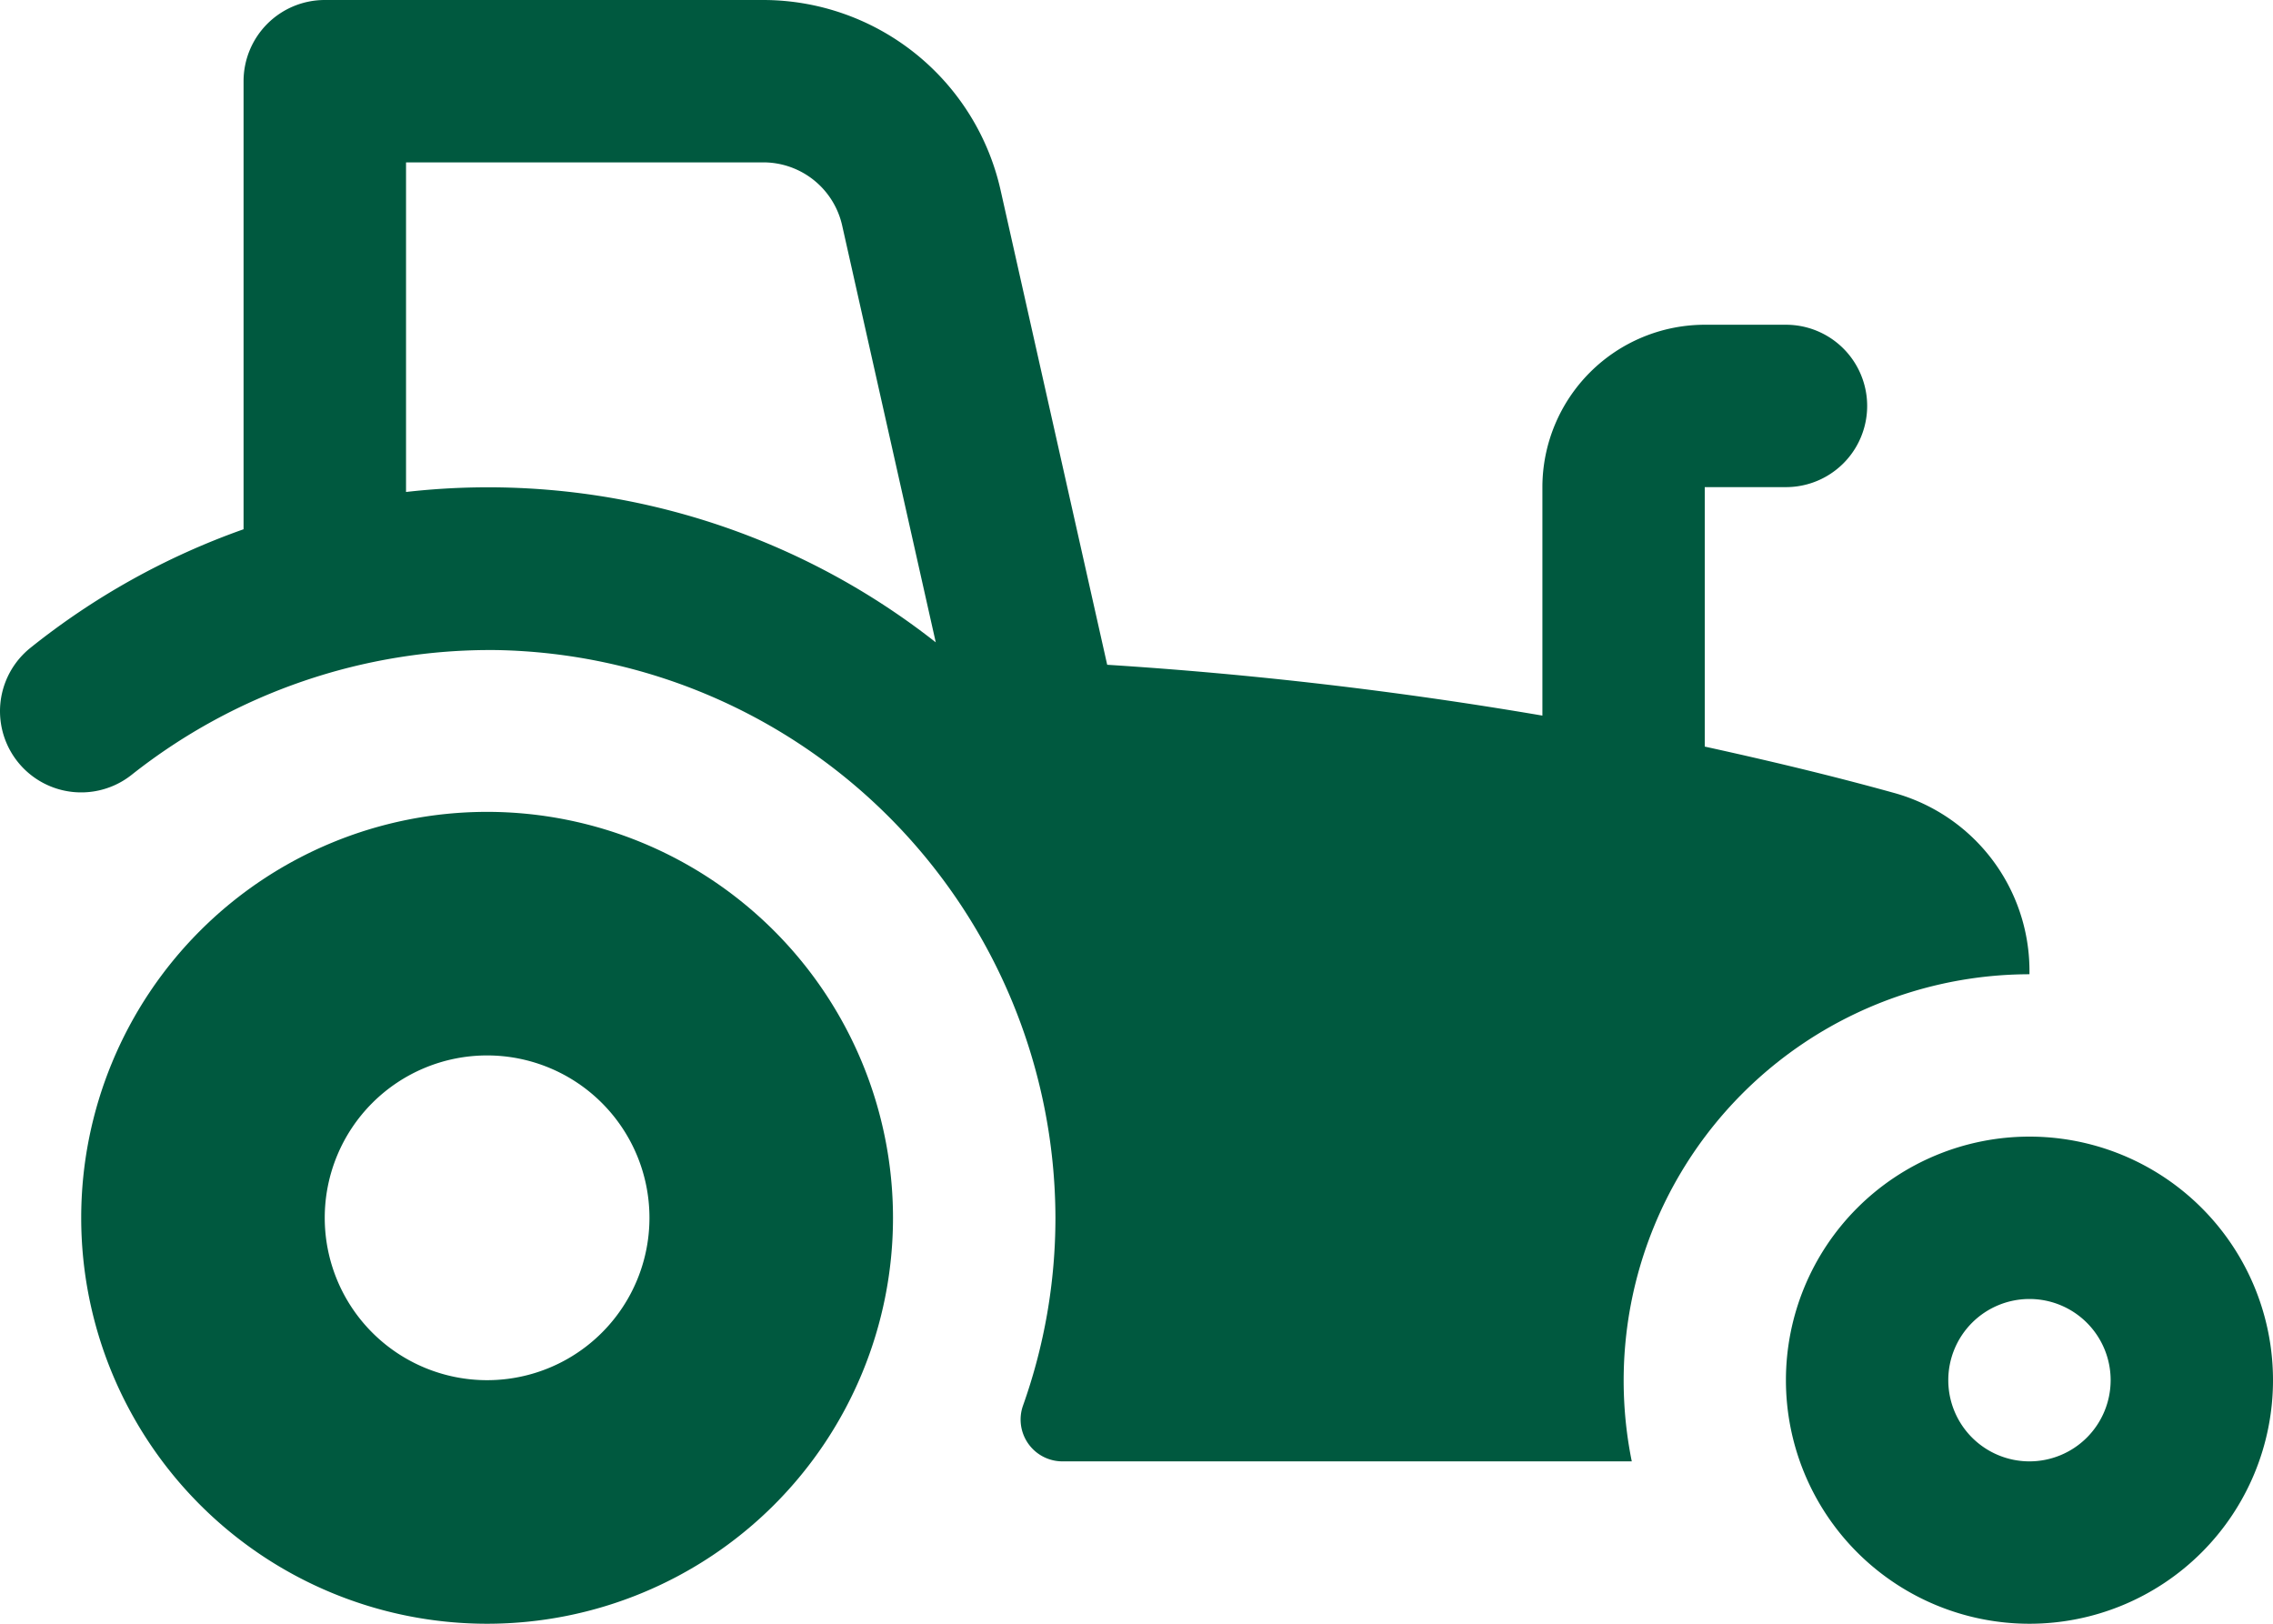
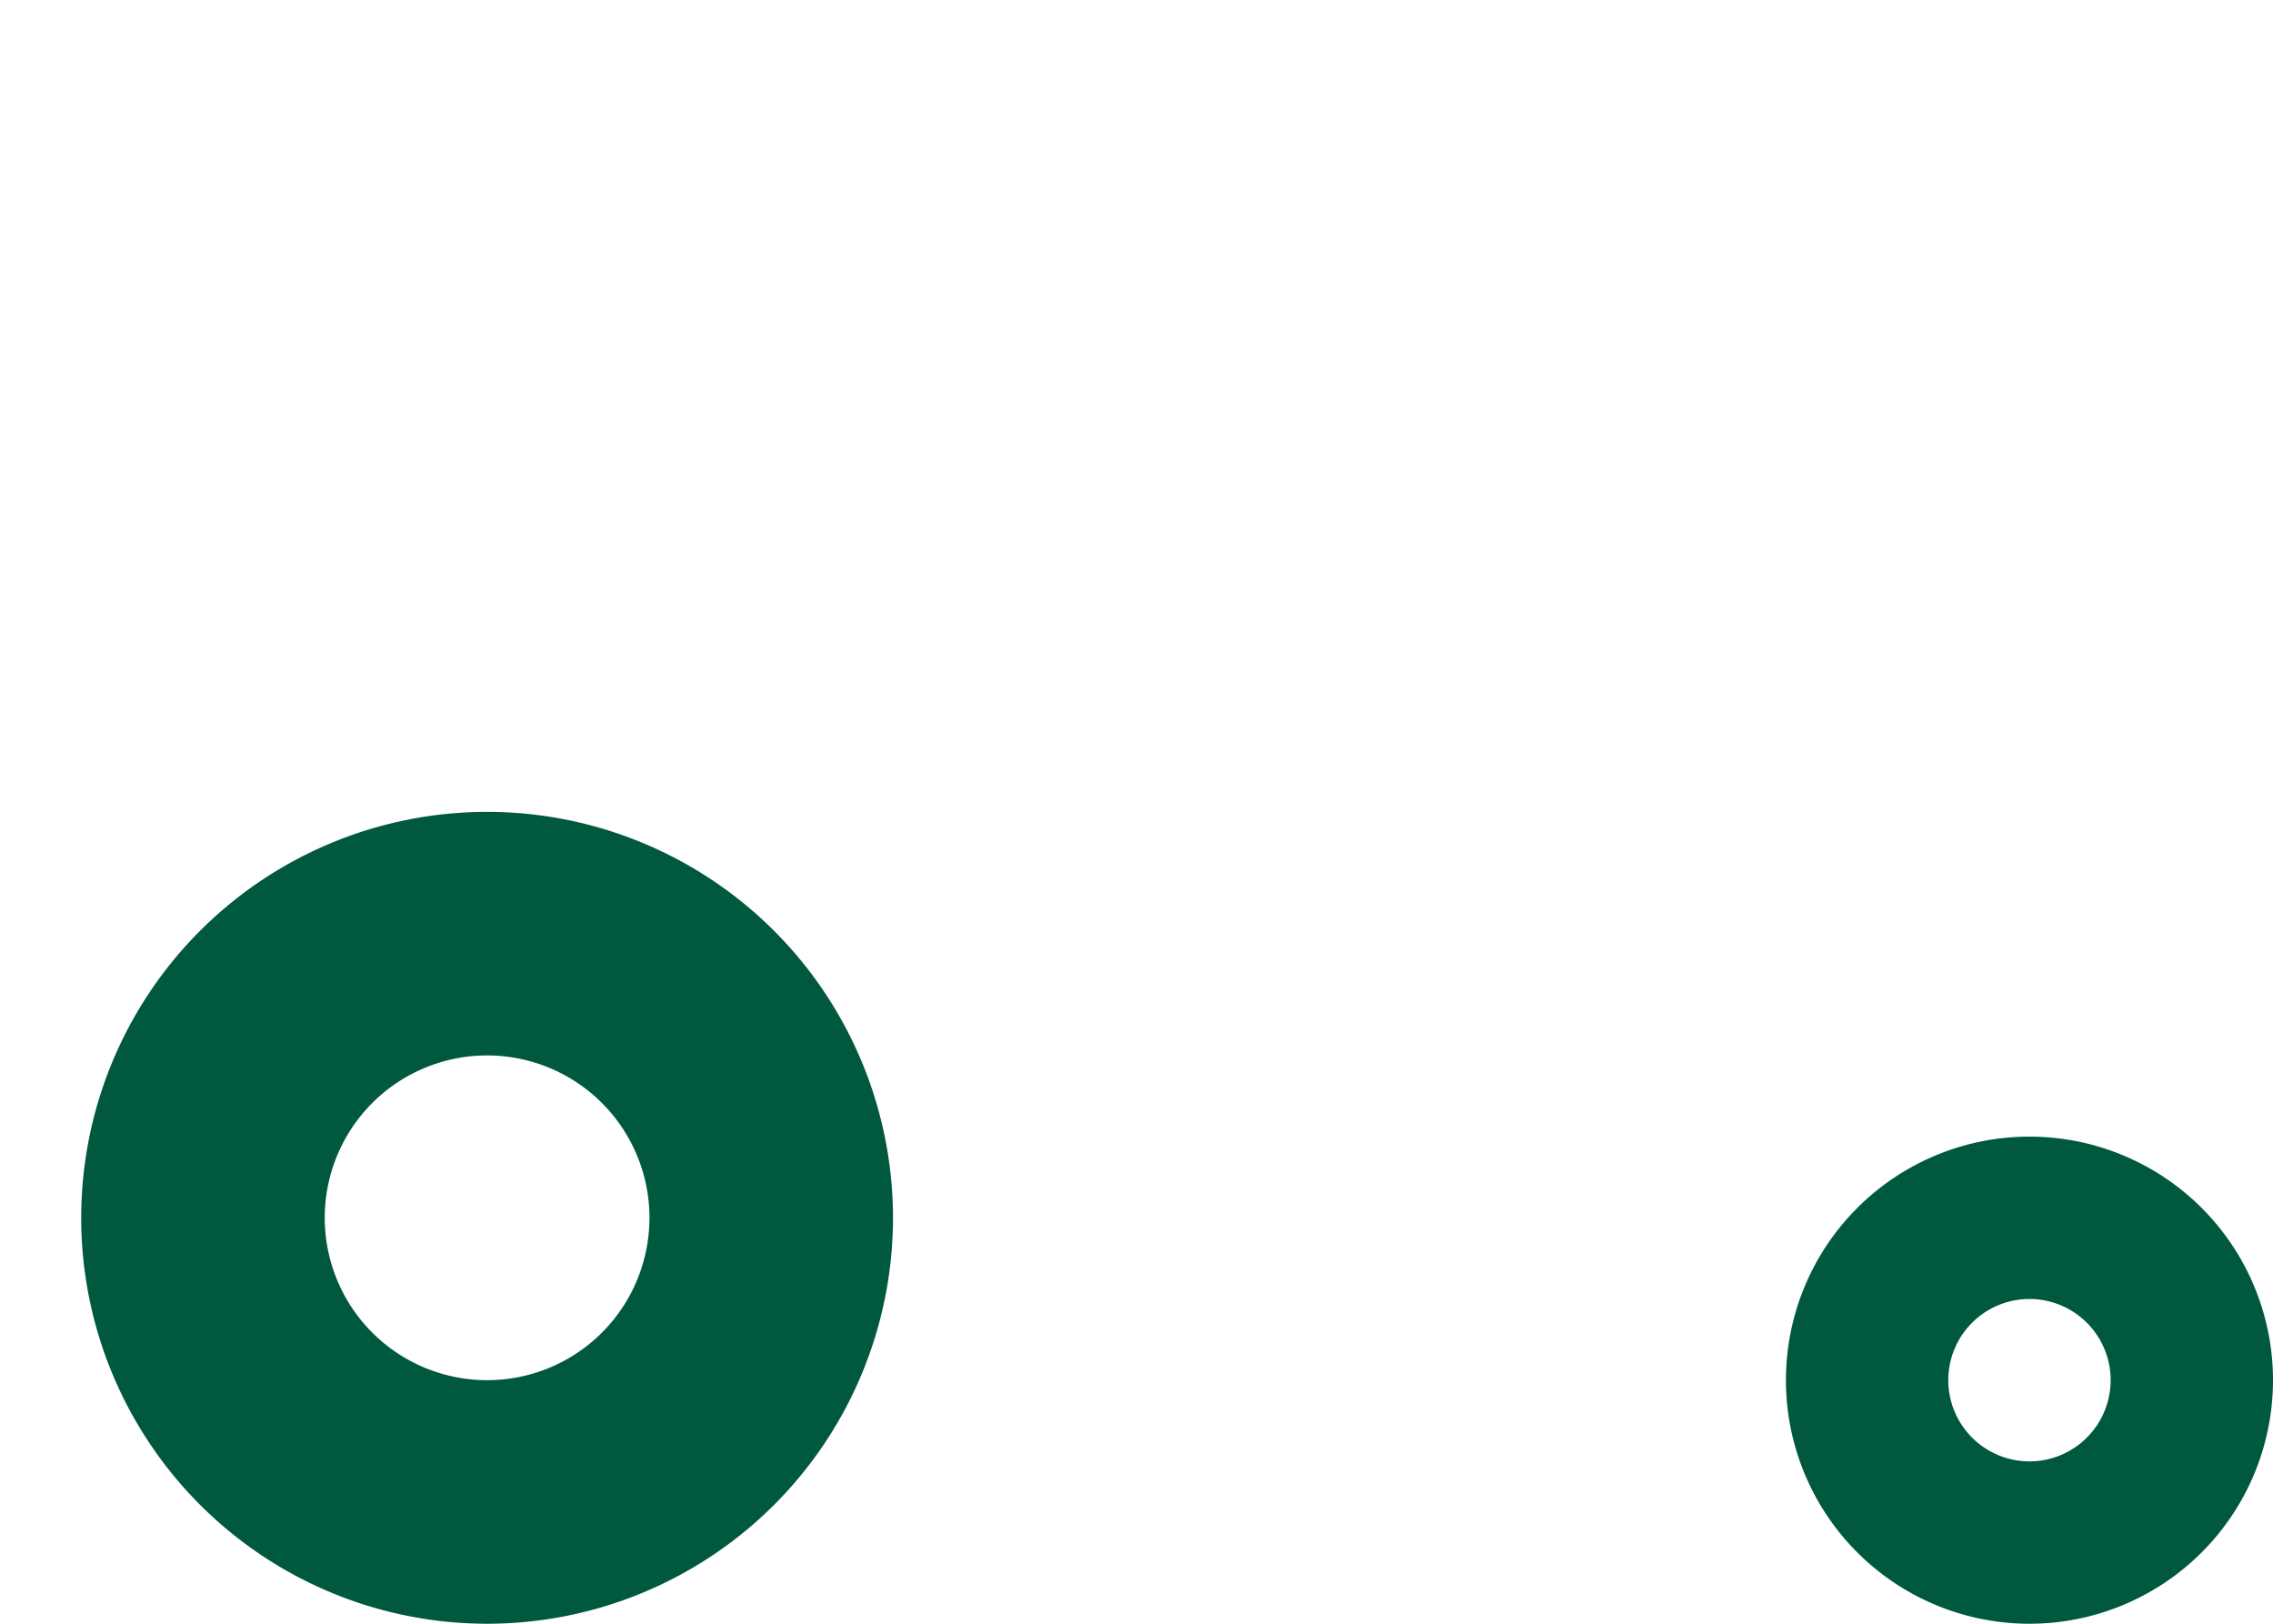
<svg xmlns="http://www.w3.org/2000/svg" width="80.052" height="57.179" viewBox="0 0 80.052 57.179">
  <defs>
    <style>.a{fill:#00593f;}</style>
  </defs>
  <g transform="translate(-2 -6)">
    <path class="a" d="M71.615,27.436a8.577,8.577,0,1,0,8.577,8.577A8.576,8.576,0,0,0,71.615,27.436Zm0,11.436a2.859,2.859,0,1,1,2.859-2.859A2.86,2.86,0,0,1,71.615,38.872ZM17.295,16A14.295,14.295,0,1,0,31.59,30.295,14.3,14.3,0,0,0,17.295,16Zm0,20.013a5.718,5.718,0,1,1,5.718-5.718A5.716,5.716,0,0,1,17.295,36.013Z" transform="translate(1.86 18.59)" />
-     <path class="a" d="M68.689,33.918c-2.27-.629-4.474-1.149-6.65-1.627V23.154H64.9a2.859,2.859,0,1,0,0-5.718H62.039a5.724,5.724,0,0,0-5.718,5.718V31.2a146.078,146.078,0,0,0-15.327-1.79L37.24,12.7A8.574,8.574,0,0,0,28.872,6H13.437a2.86,2.86,0,0,0-2.859,2.859V24.638A25.708,25.708,0,0,0,3.07,28.815a2.859,2.859,0,1,0,3.579,4.46,20.357,20.357,0,0,1,12.822-4.383,20.045,20.045,0,0,1,19.7,19.993,19.713,19.713,0,0,1-1.146,6.624,1.473,1.473,0,0,0,1.4,1.953H59.469A14.309,14.309,0,0,1,73.475,40.308v-.154A6.5,6.5,0,0,0,68.689,33.918ZM16.3,23.325V11.718H28.872a2.846,2.846,0,0,1,2.79,2.233L34.956,28.62A25.5,25.5,0,0,0,16.3,23.325Z" transform="translate(0)" />
  </g>
</svg>